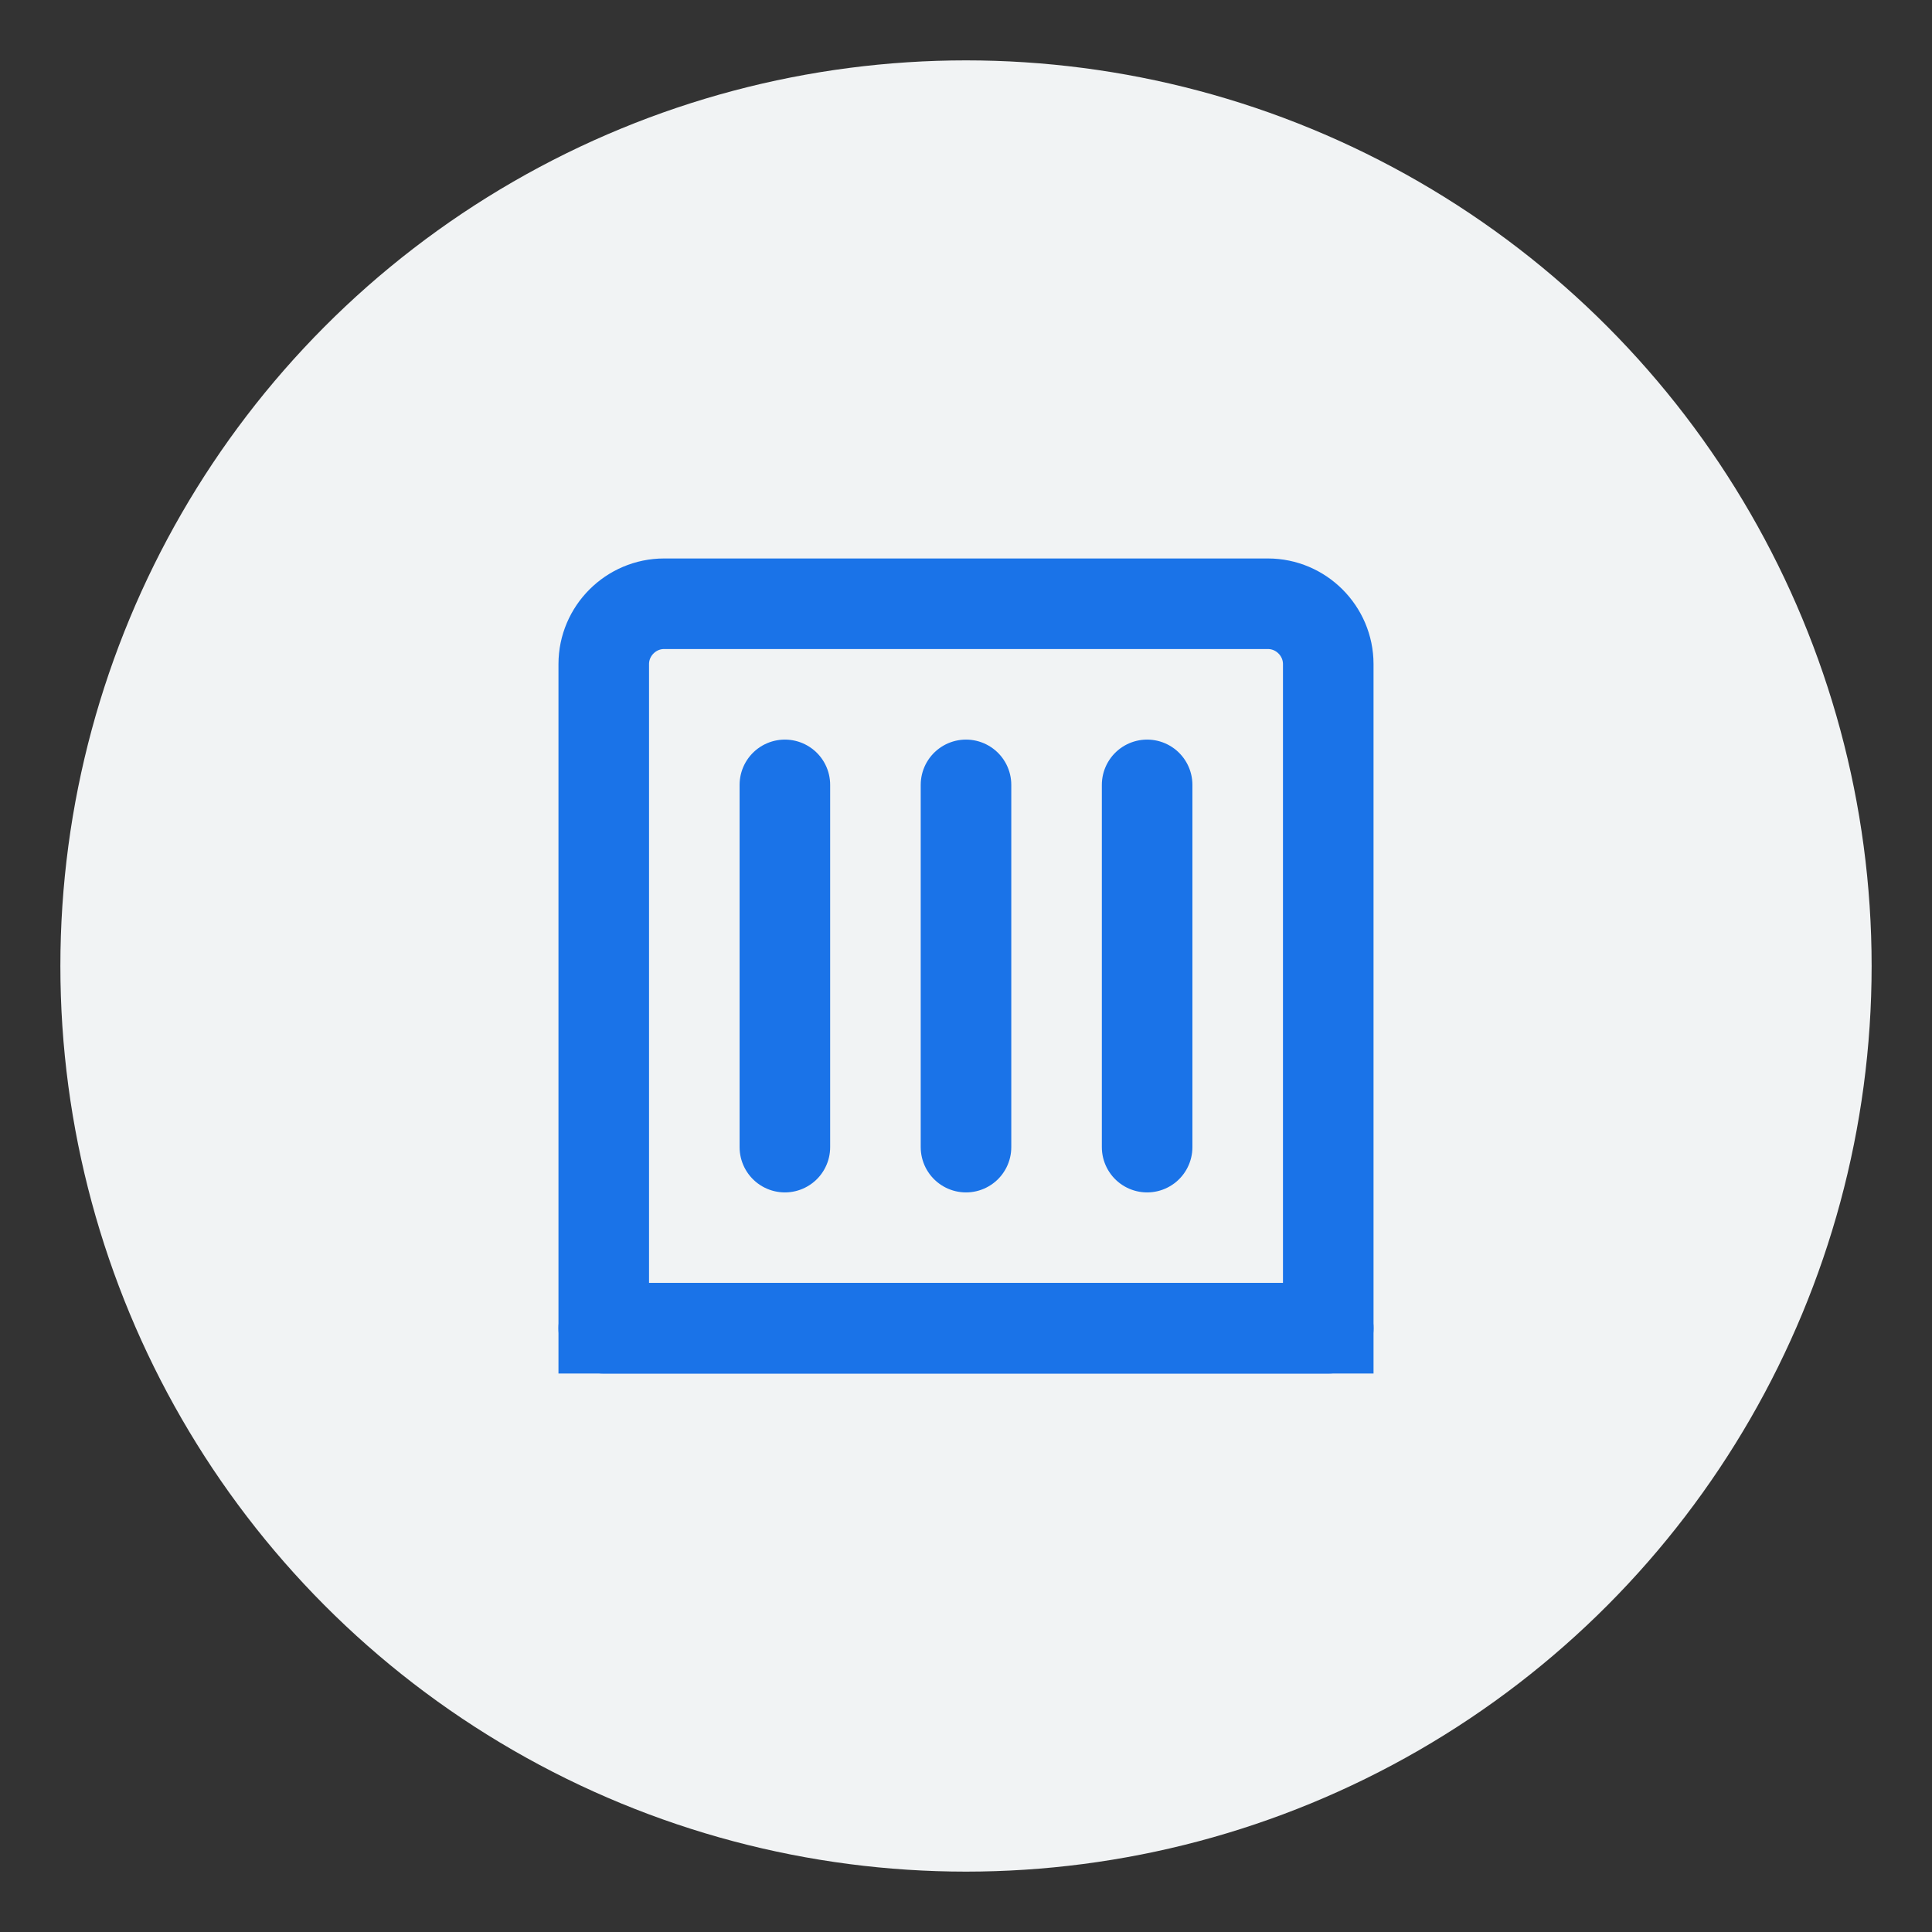
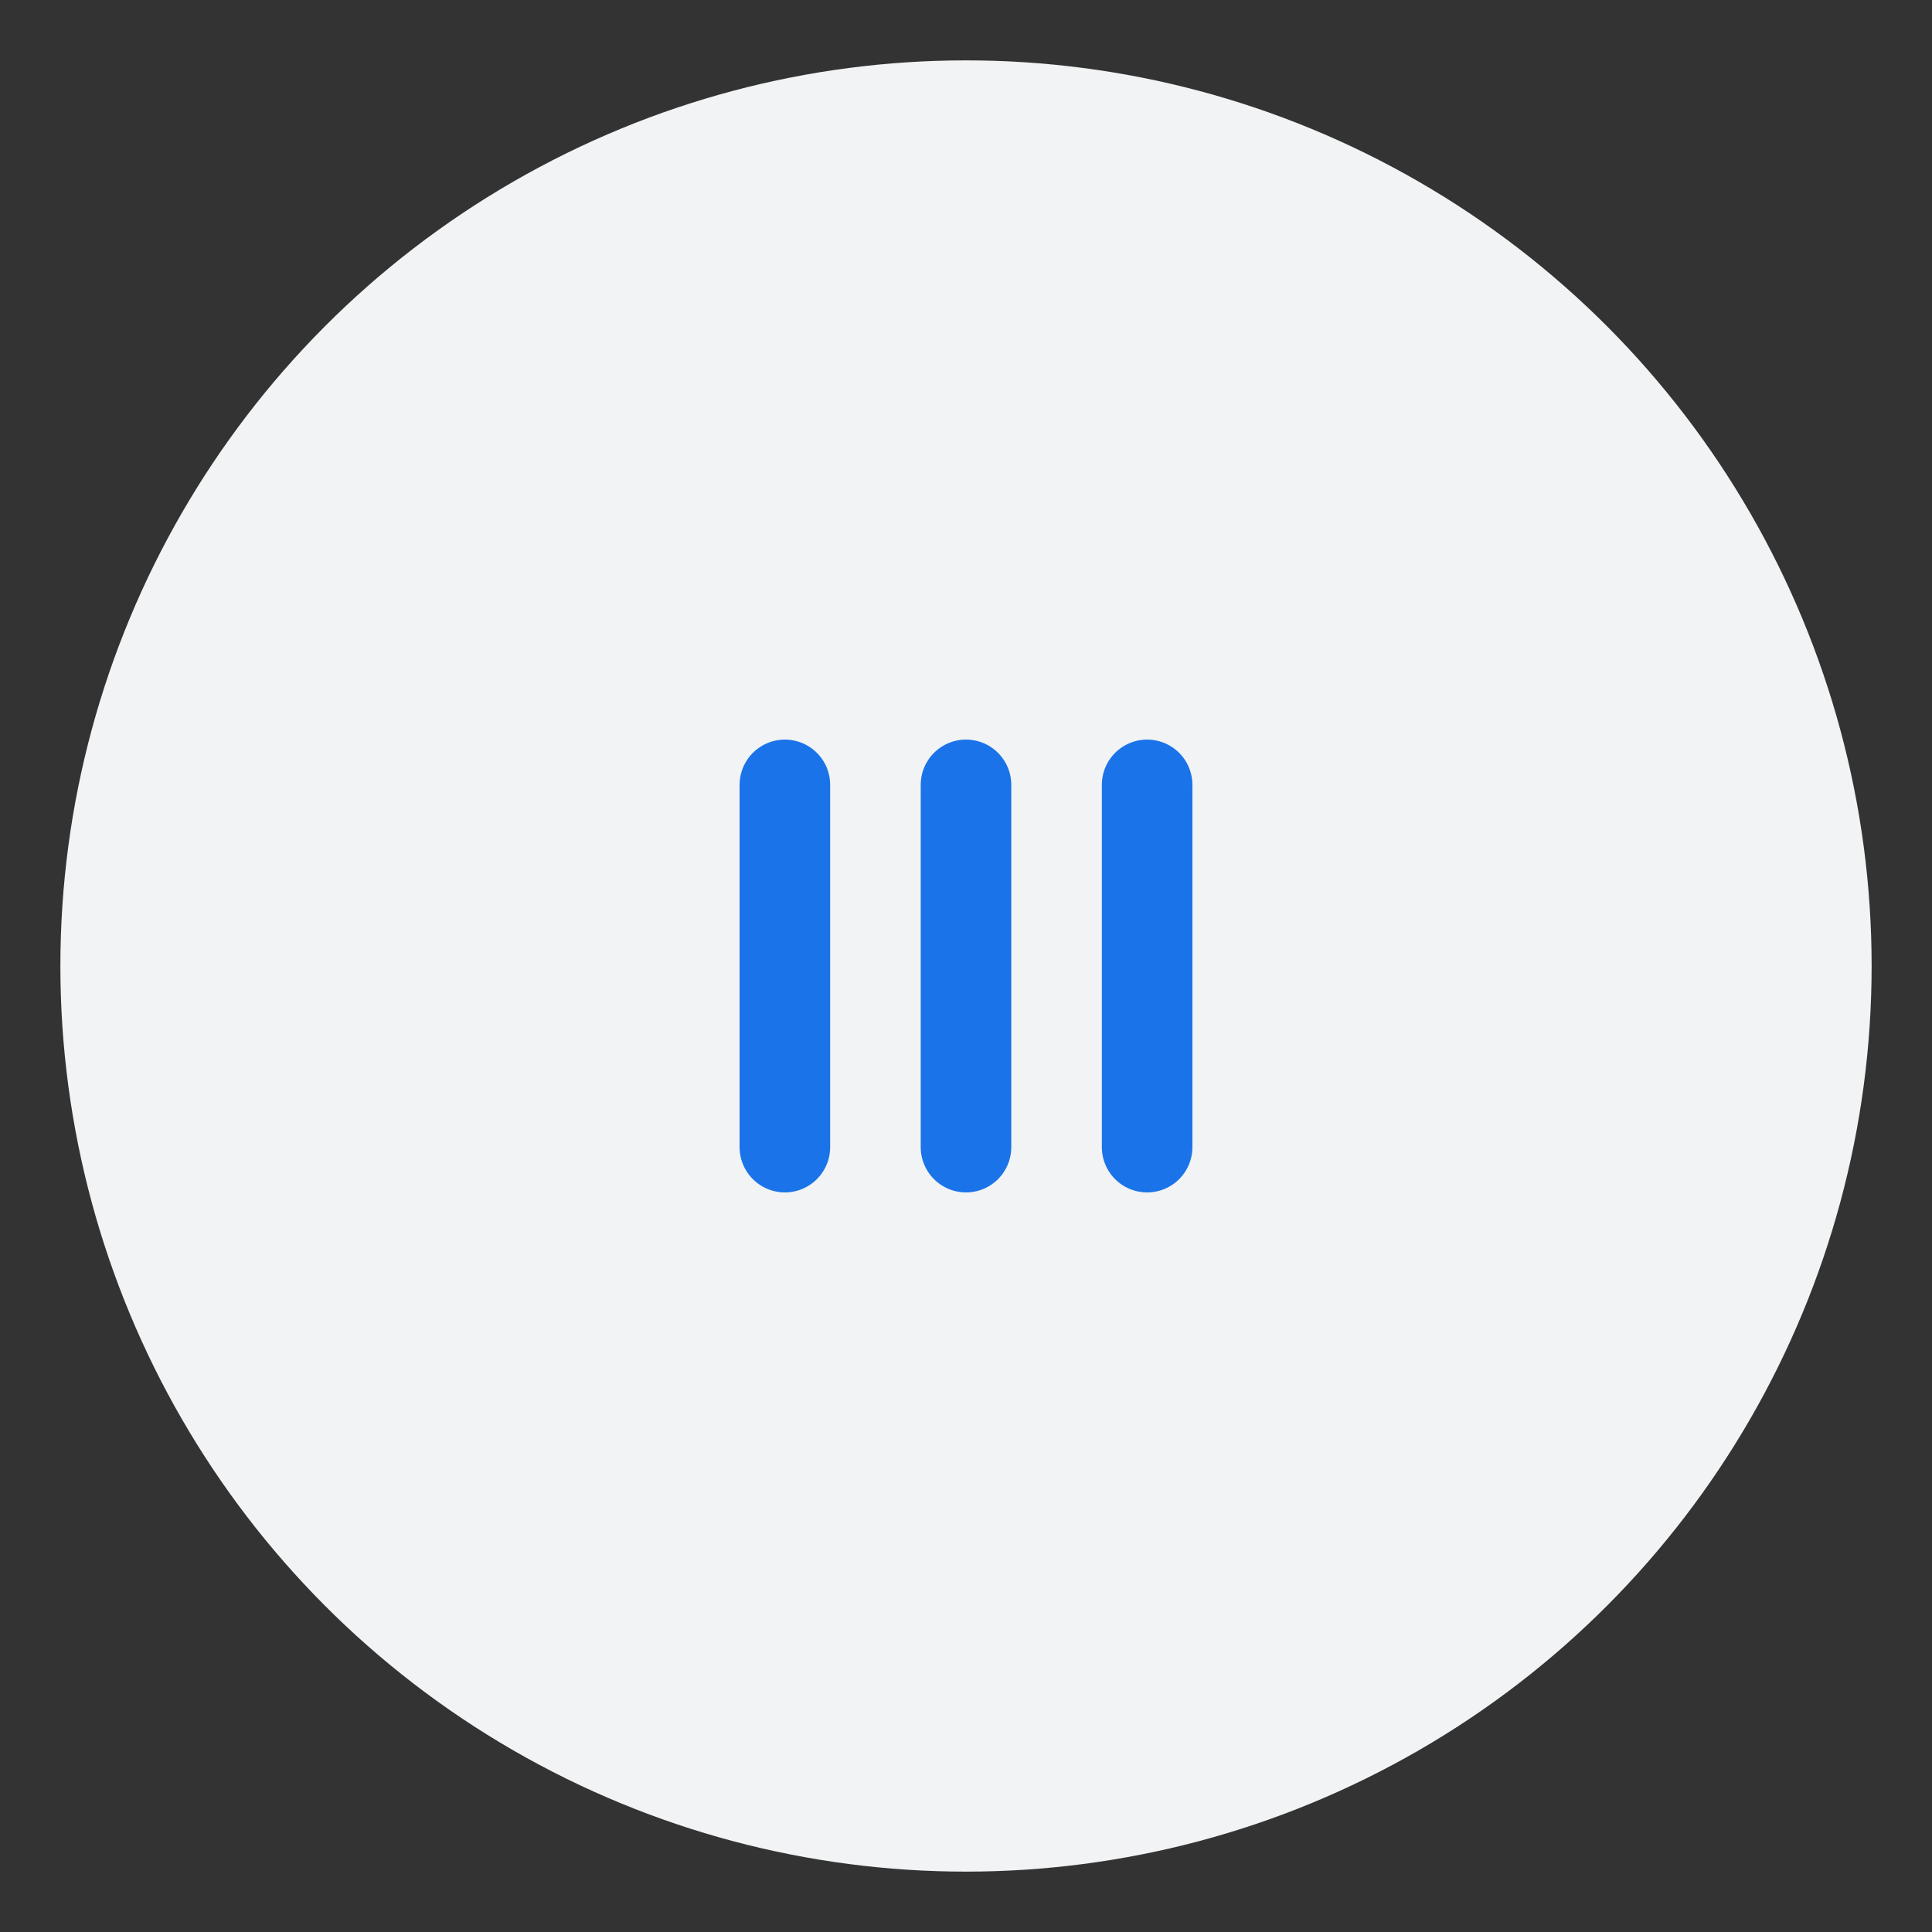
<svg xmlns="http://www.w3.org/2000/svg" width="64" height="64" viewBox="0 0 64 64">
  <rect x="0" y="0" width="64" height="64" fill="#333333" stroke="none" />
  <circle cx="32" cy="32" r="30" fill="#F1F3F4" />
-   <path d="M22 20H42C43.1 20 44 20.9 44 22V44H20V22C20 20.9 20.9 20 22 20Z" stroke="#1A73E8" stroke-width="3" fill="none" />
  <path d="M26 26V38M32 26V38M38 26V38" stroke="#1A73E8" stroke-width="3" stroke-linecap="round" />
-   <path d="M20 44H44" stroke="#1A73E8" stroke-width="3" stroke-linecap="round" />
</svg>